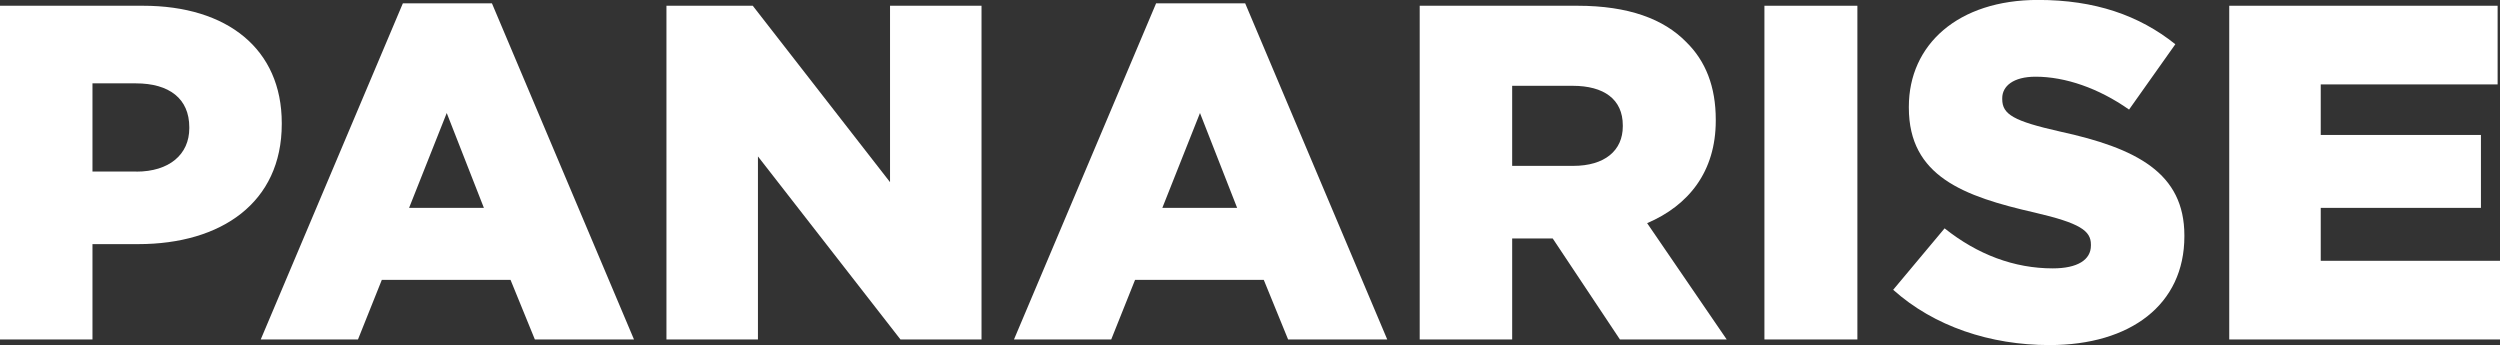
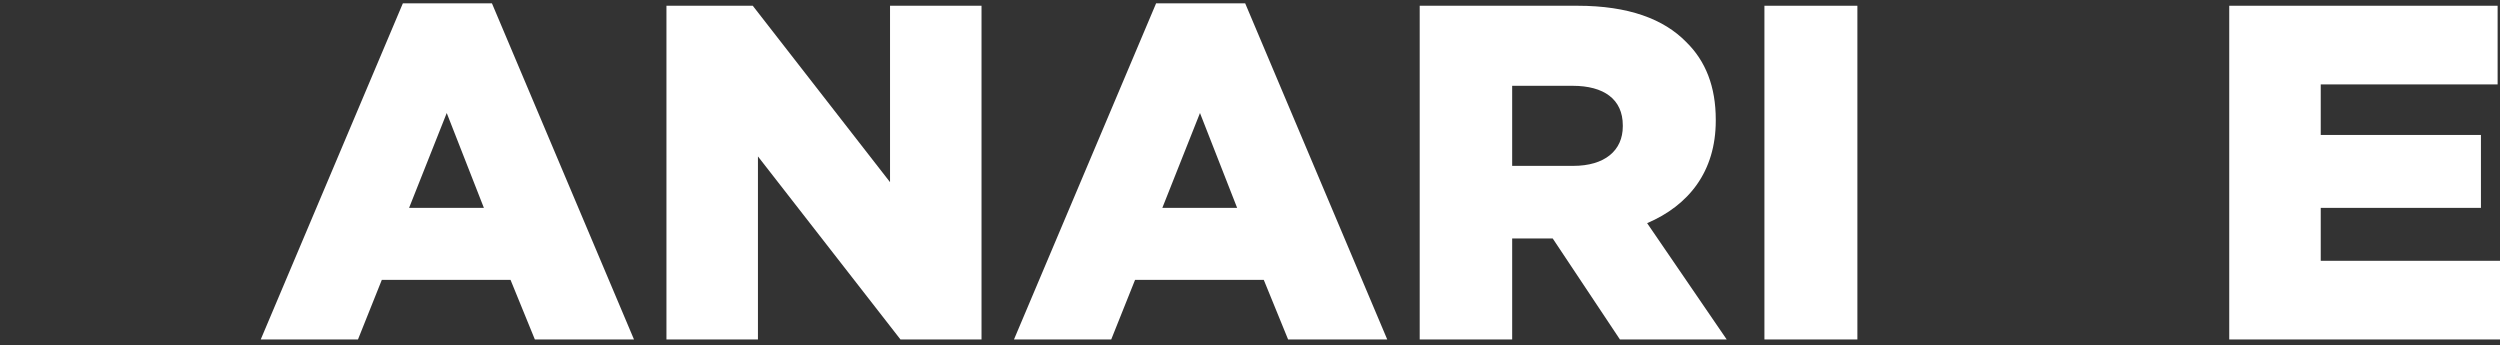
<svg xmlns="http://www.w3.org/2000/svg" id="Layer_2" viewBox="0 0 356.59 49.23">
  <rect x="0" y="0" width="356.59" height="49.23" fill="#333333" stroke="none" />
  <defs>
    <style>
      .cls-1 {
        fill: #fff;
      }
    </style>
  </defs>
  <g id="Layer_1-2" data-name="Layer_1">
    <g>
-       <path class="cls-1" d="M0,.82h20.4c12.04,0,19.79,6.19,19.79,16.73v.14c0,11.22-8.63,17.13-20.47,17.13h-6.53v13.6H0V.82ZM19.45,24.48c4.69,0,7.55-2.45,7.55-6.19v-.14c0-4.08-2.86-6.26-7.62-6.26h-6.19v12.58h6.26Z" />
      <path class="cls-1" d="M57.46.48h12.71l20.26,47.94h-14.14l-3.47-8.5h-18.36l-3.4,8.5h-13.87L57.46.48ZM69.02,29.65l-5.3-13.53-5.37,13.53h10.67Z" />
      <path class="cls-1" d="M95.06.82h12.31l19.58,25.16V.82h13.05v47.6h-11.56l-20.33-26.11v26.11h-13.05V.82Z" />
      <path class="cls-1" d="M164.9.48h12.71l20.26,47.94h-14.14l-3.47-8.5h-18.36l-3.4,8.5h-13.87L164.9.48ZM176.46,29.65l-5.3-13.53-5.37,13.53h10.68Z" />
      <path class="cls-1" d="M202.5.82h22.51c7.28,0,12.31,1.9,15.5,5.17,2.79,2.72,4.22,6.39,4.22,11.08v.14c0,7.28-3.88,12.1-9.79,14.62l11.35,16.59h-15.23l-9.59-14.41h-5.78v14.41h-13.19V.82ZM224.4,23.66c4.49,0,7.07-2.18,7.07-5.64v-.14c0-3.74-2.72-5.64-7.14-5.64h-8.64v11.42h8.7Z" />
      <path class="cls-1" d="M251.67.82h13.26v47.6h-13.26V.82Z" />
-       <path class="cls-1" d="M270.03,41.34l7.34-8.77c4.69,3.74,9.93,5.71,15.43,5.71,3.54,0,5.44-1.22,5.44-3.26v-.14c0-1.97-1.56-3.06-8.02-4.56-10.13-2.31-17.95-5.17-17.95-14.96v-.14c0-8.84,7-15.23,18.43-15.23,8.09,0,14.41,2.18,19.58,6.32l-6.6,9.32c-4.35-3.06-9.11-4.69-13.33-4.69-3.2,0-4.76,1.36-4.76,3.06v.14c0,2.18,1.63,3.13,8.23,4.62,10.95,2.38,17.75,5.92,17.75,14.82v.14c0,9.72-7.68,15.5-19.24,15.5-8.43,0-16.45-2.65-22.3-7.89Z" />
      <path class="cls-1" d="M317.97.82h38.28v11.22h-25.23v7.21h22.85v10.4h-22.85v7.55h25.57v11.22h-38.62V.82Z" />
    </g>
  </g>
</svg>